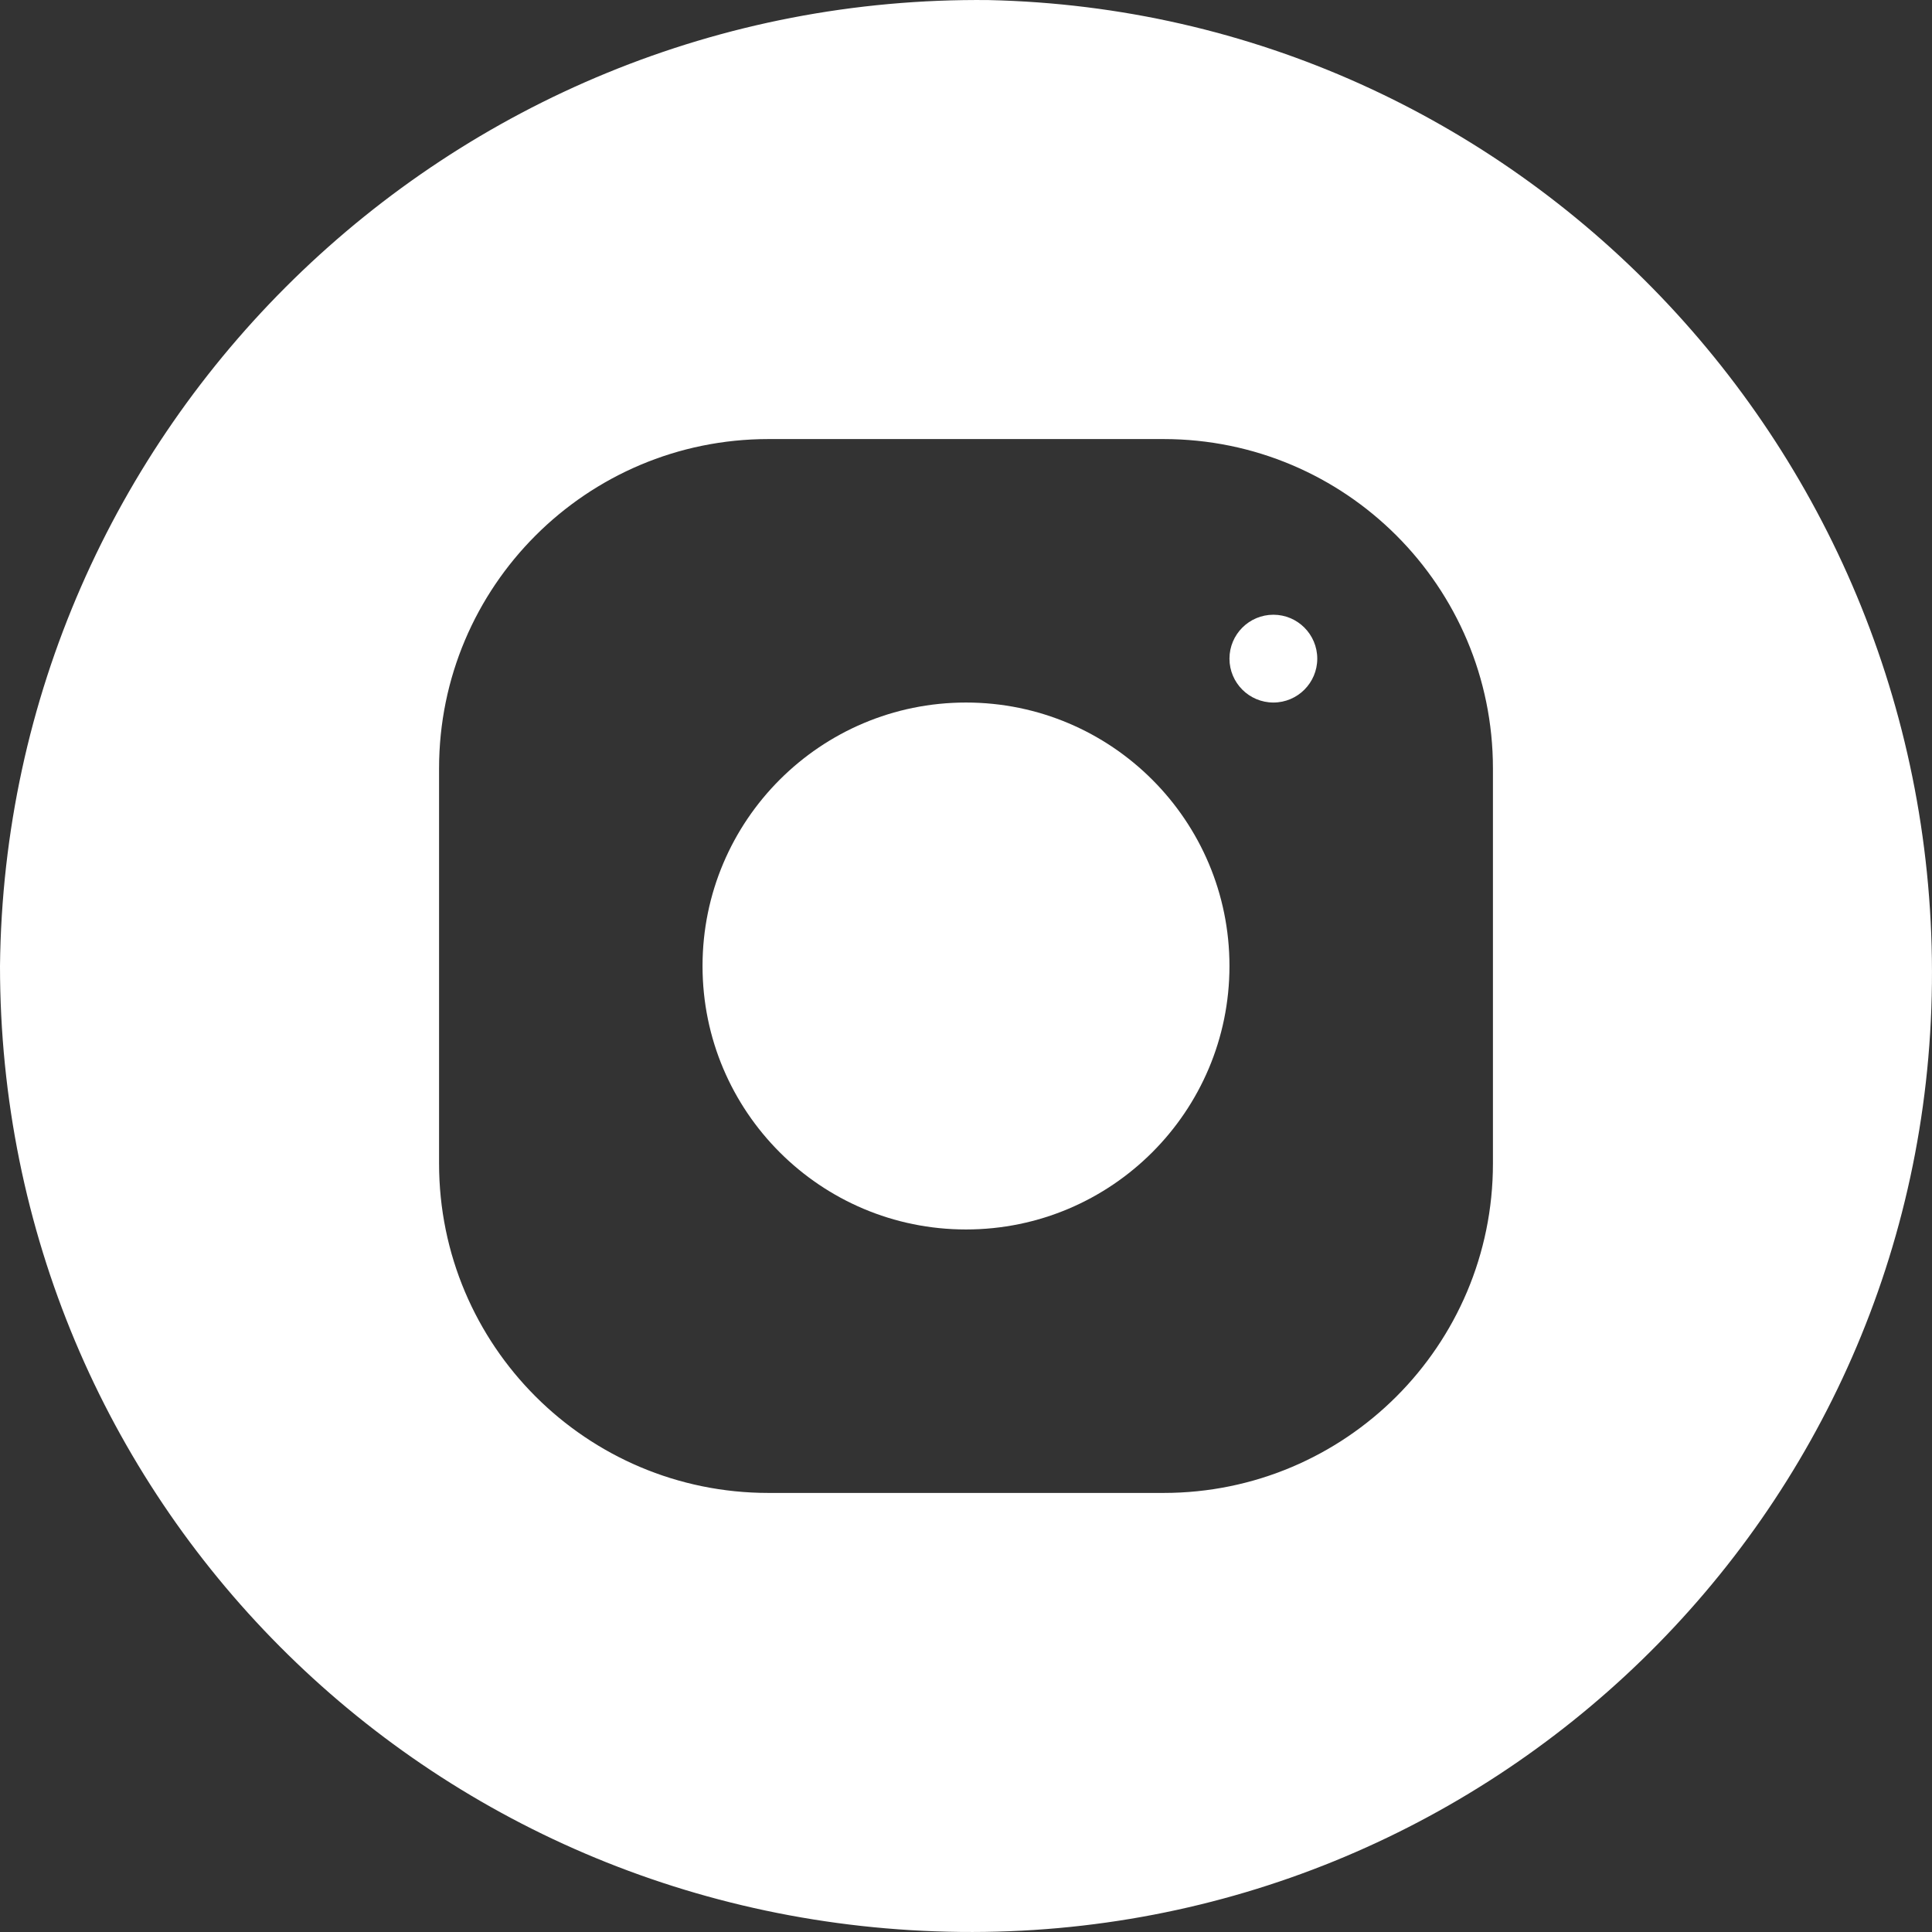
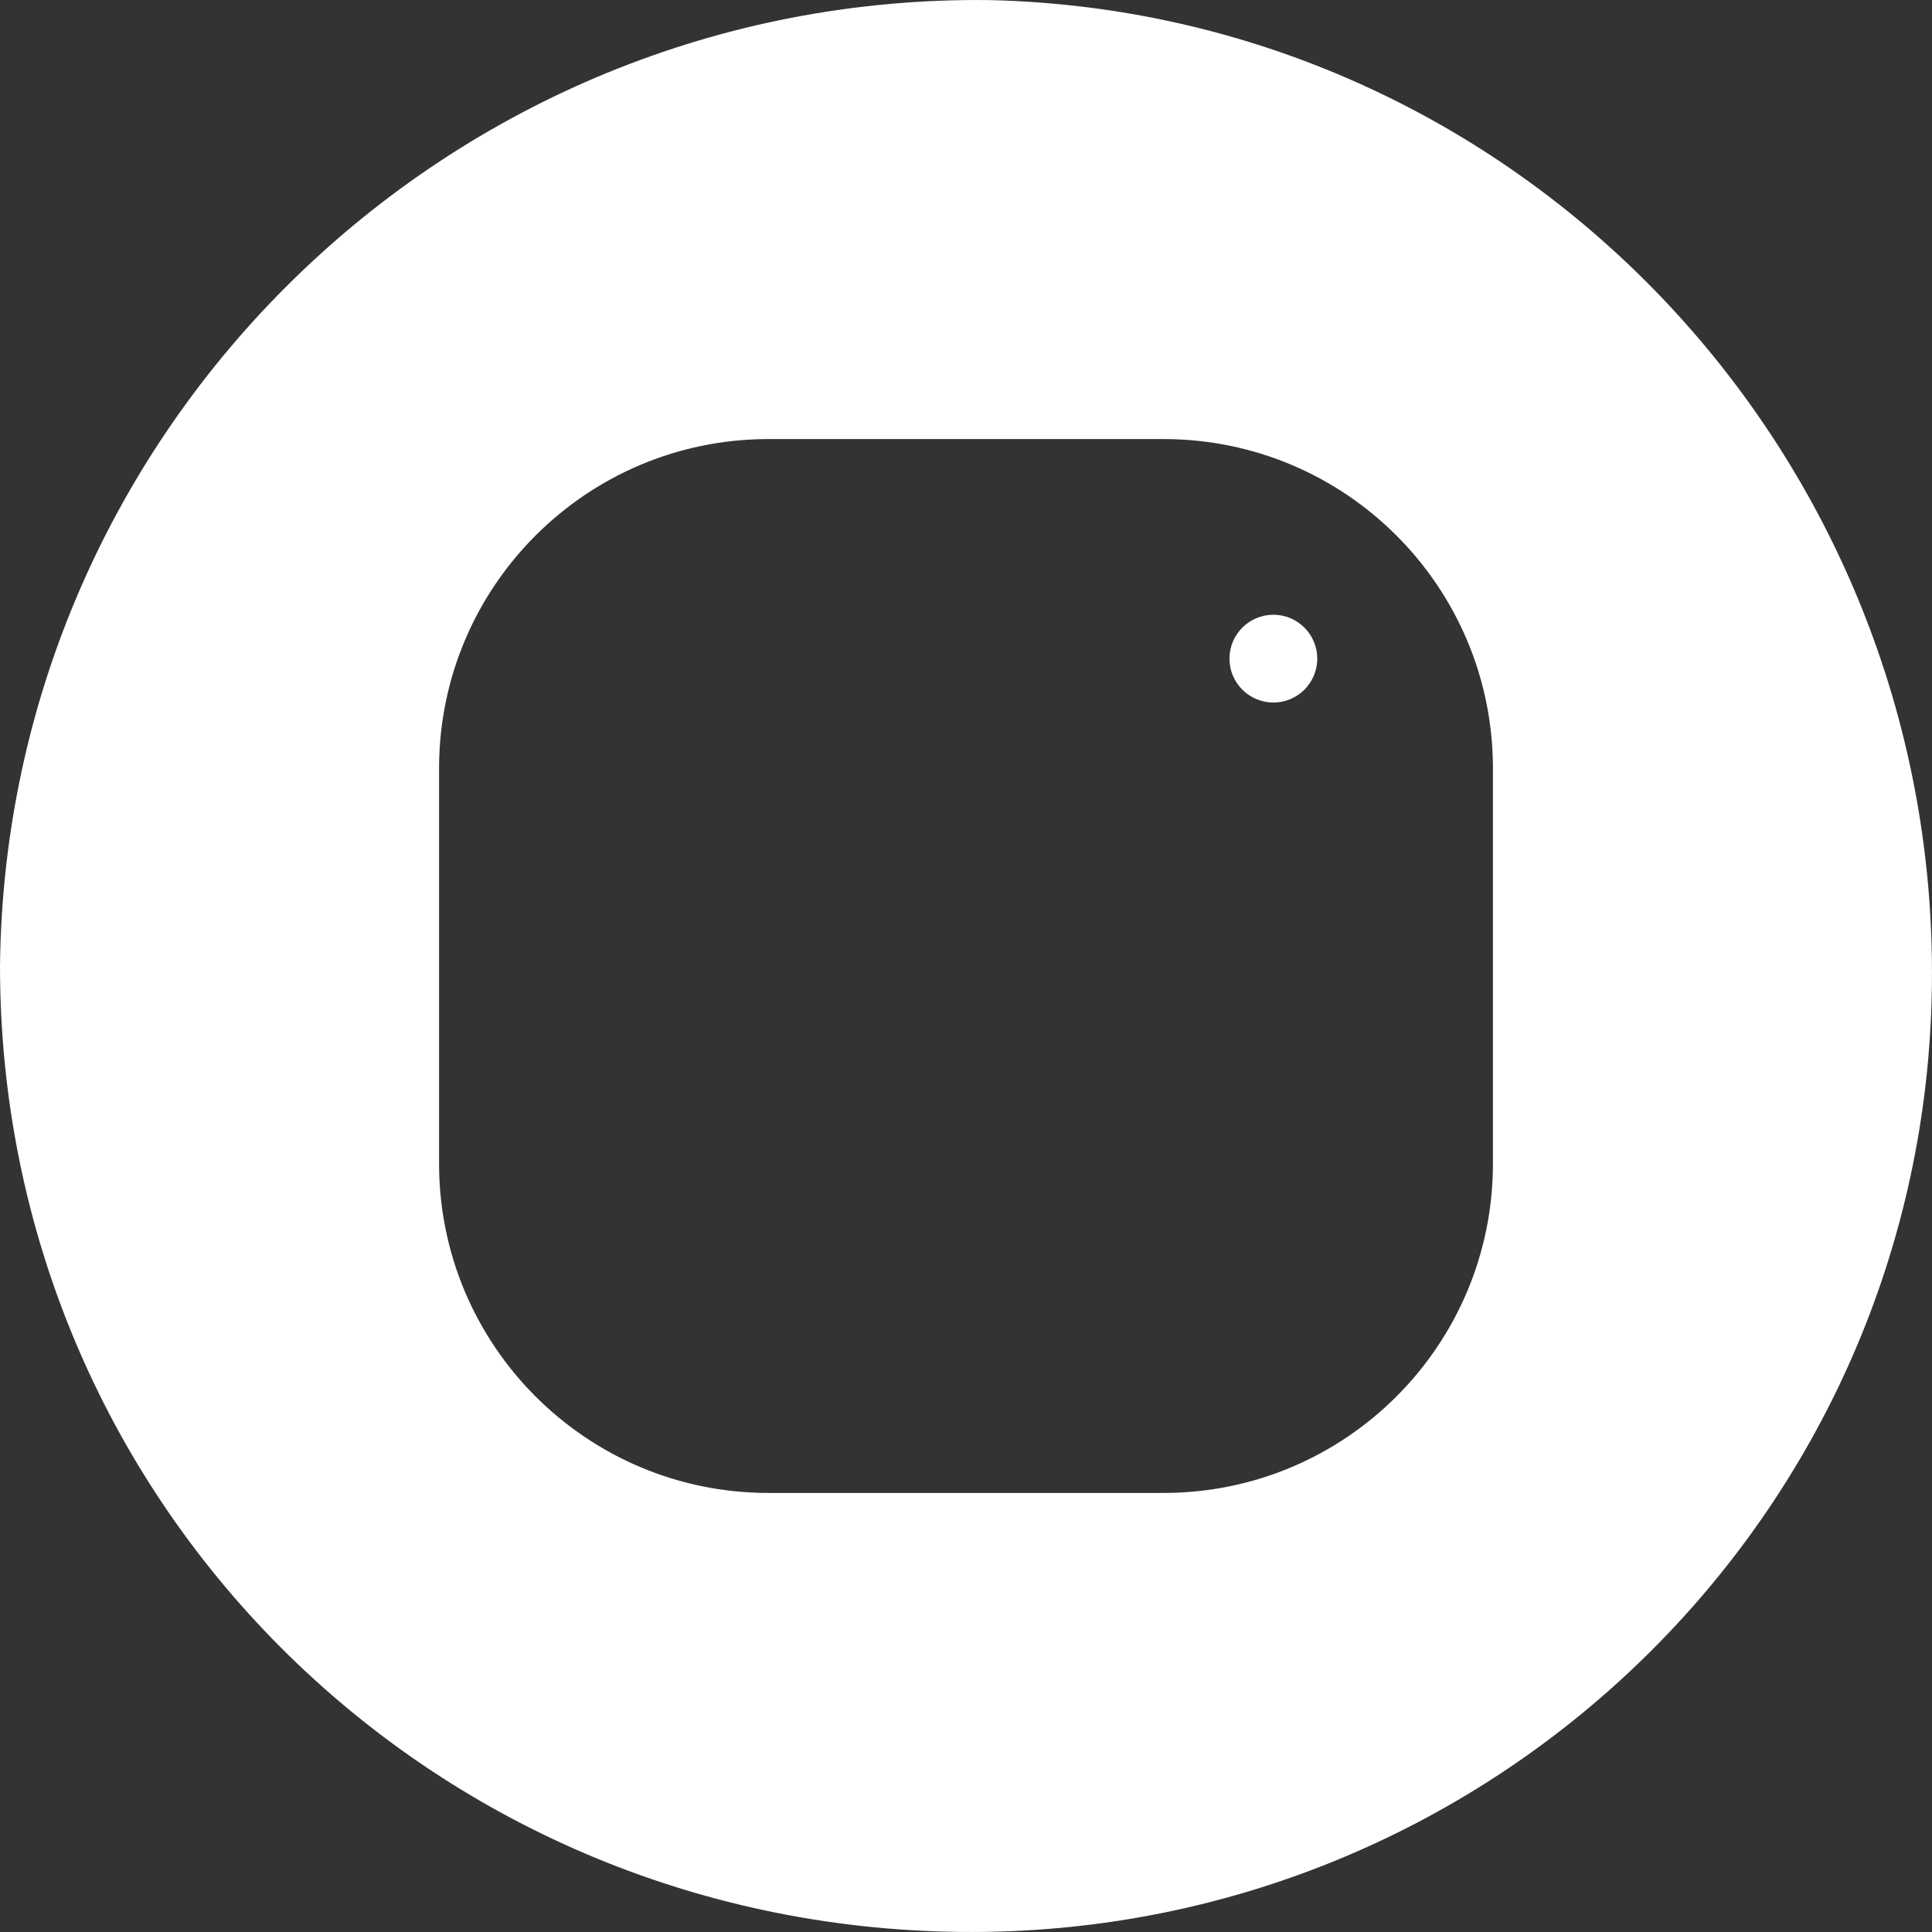
<svg xmlns="http://www.w3.org/2000/svg" width="27" height="27" viewBox="0 0 27 27" fill="none">
  <rect x="0" y="0" width="27" height="27" fill="#333333" stroke="none" />
  <path fill-rule="evenodd" clip-rule="evenodd" d="M26.999 13.745C27.079 6.3 21.202 0.164 13.817 0.001C6.273 -0.081 0.079 5.973 0 13.5C0 20.945 5.956 26.917 13.42 26.999C20.805 27.081 26.92 21.19 26.999 13.745ZM10.739 6.136H16.261C18.803 6.136 20.864 8.197 20.864 10.739V16.261C20.864 18.803 18.803 20.864 16.261 20.864H10.739C8.197 20.864 6.136 18.803 6.136 16.261V10.739C6.136 8.197 8.197 6.136 10.739 6.136Z" fill="white" />
-   <path d="M17.182 13.5C17.182 15.533 15.533 17.182 13.5 17.182C11.467 17.182 9.818 15.533 9.818 13.5C9.818 11.467 11.467 9.818 13.5 9.818C15.533 9.818 17.182 11.467 17.182 13.5Z" fill="white" />
  <path d="M18.409 9.205C18.409 9.543 18.134 9.818 17.796 9.818C17.457 9.818 17.182 9.543 17.182 9.205C17.182 8.866 17.457 8.591 17.796 8.591C18.134 8.591 18.409 8.866 18.409 9.205Z" fill="white" />
</svg>